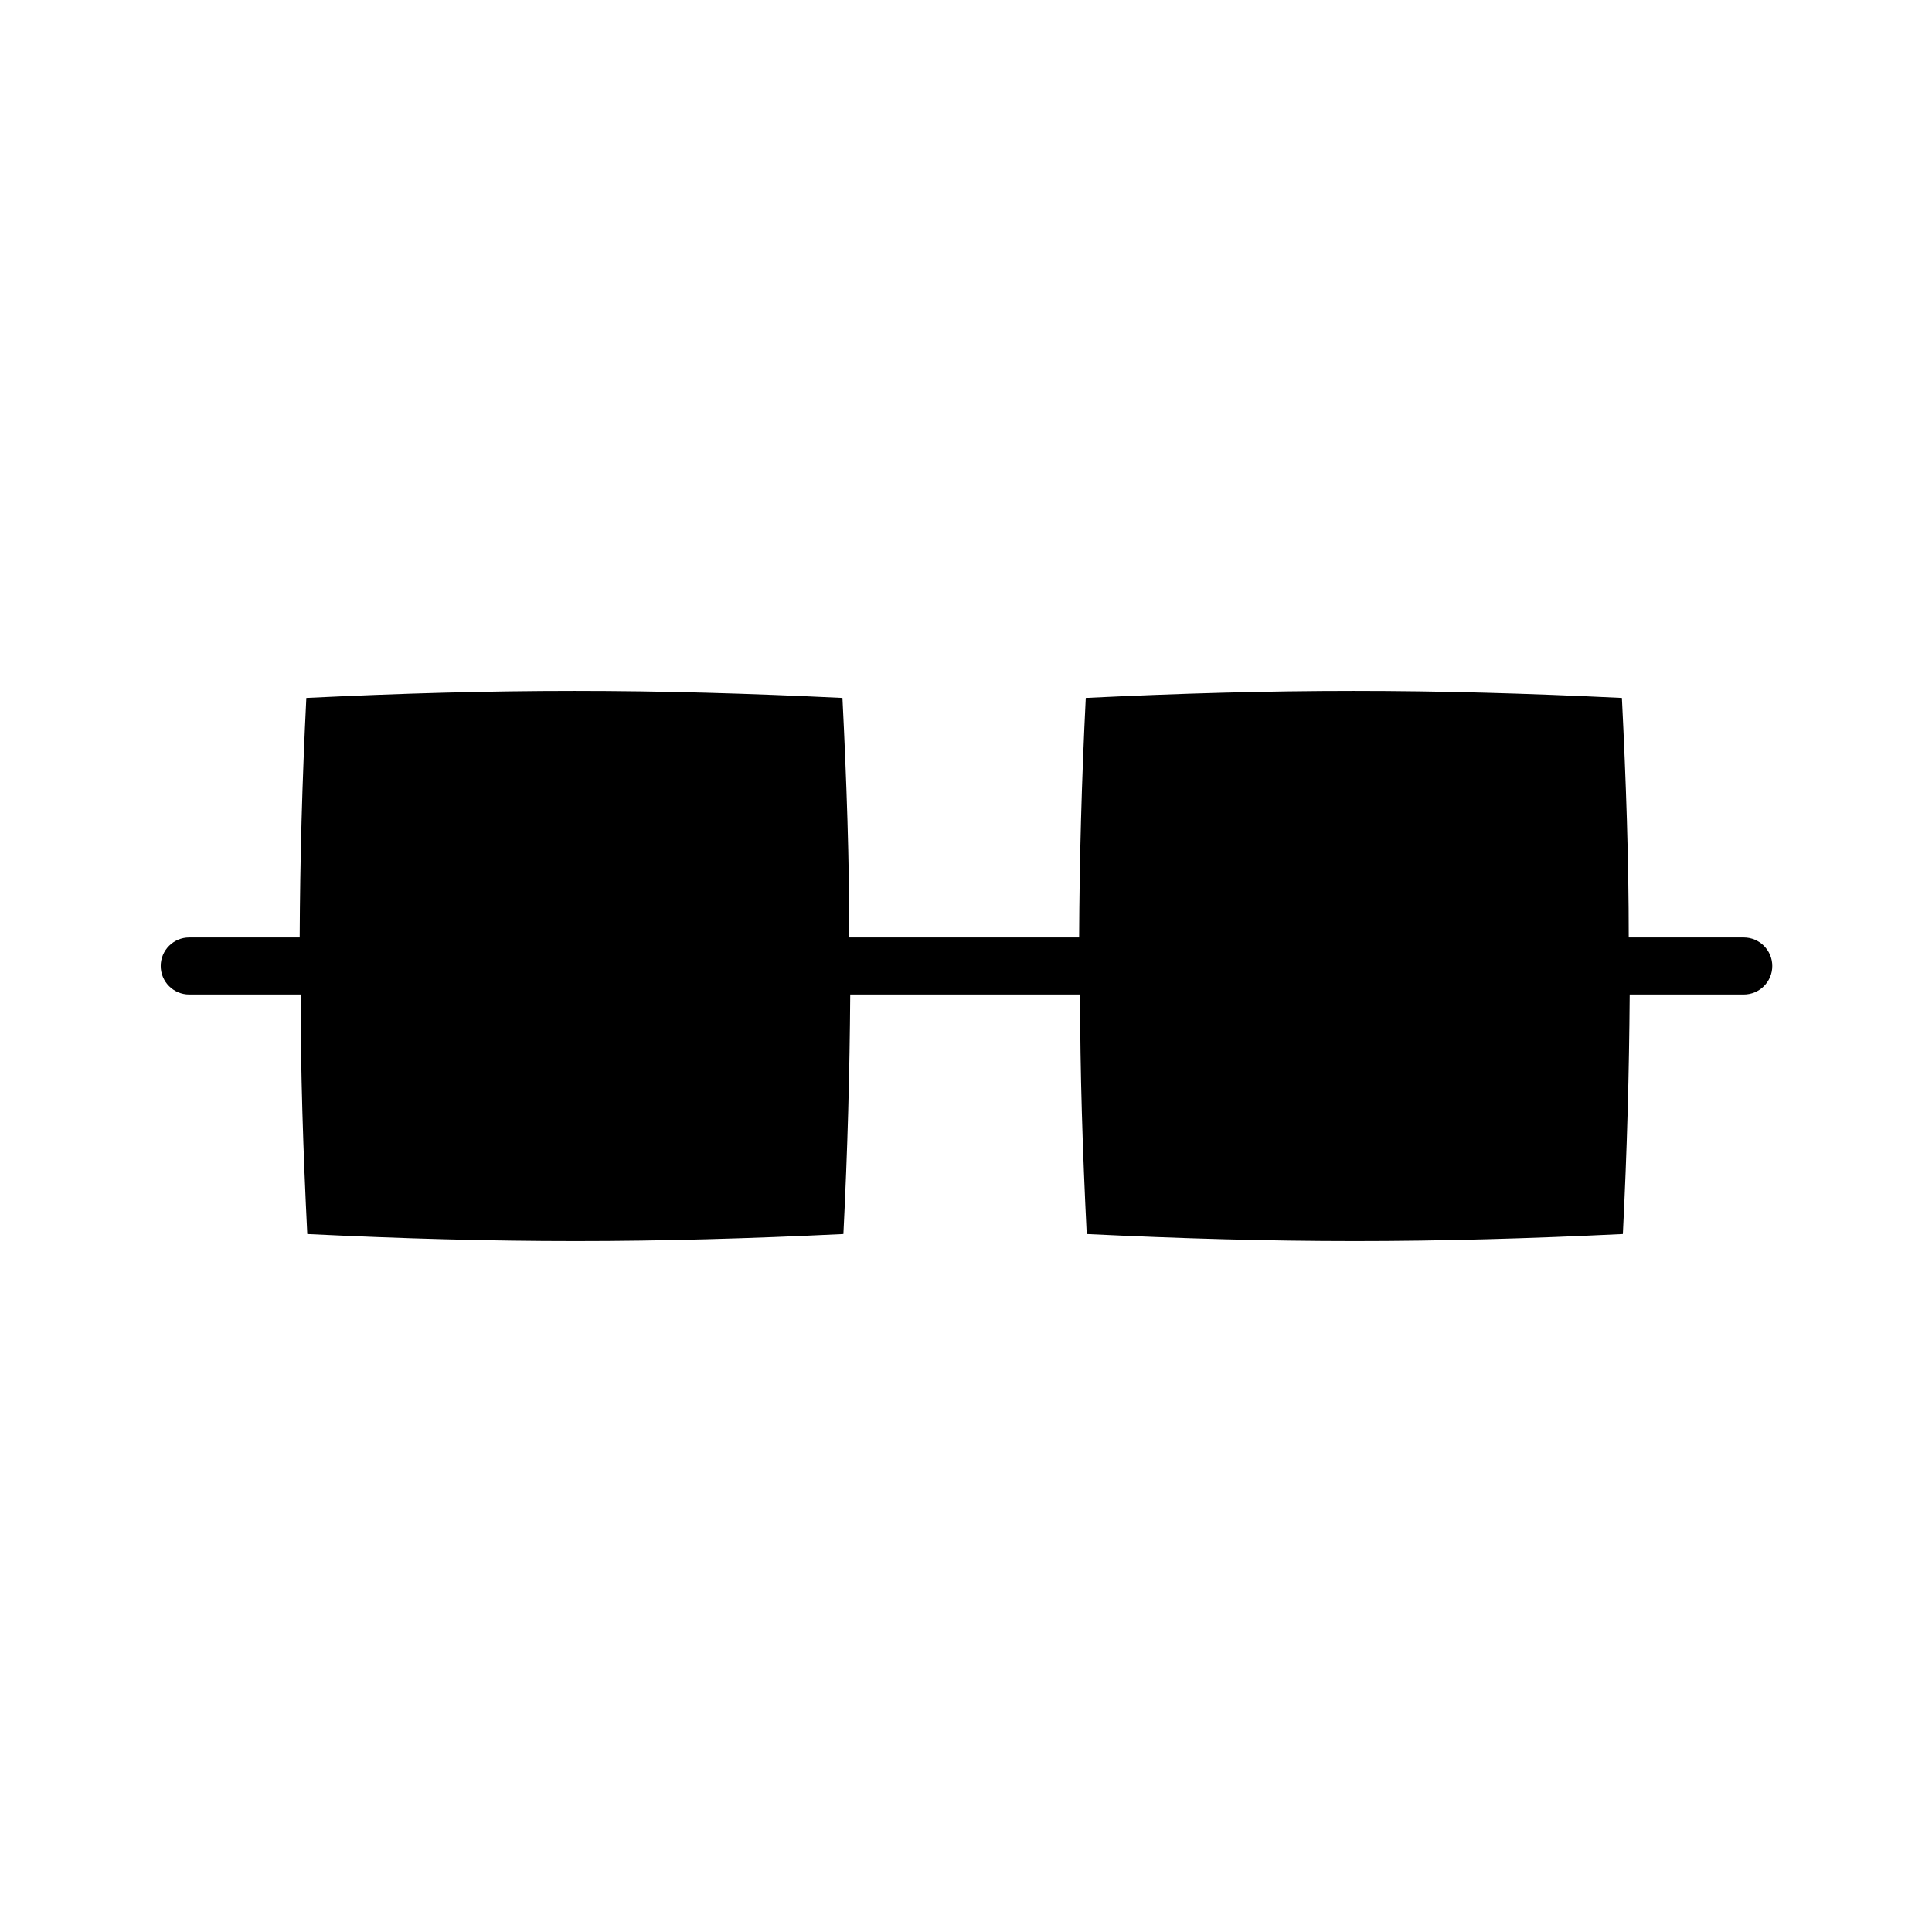
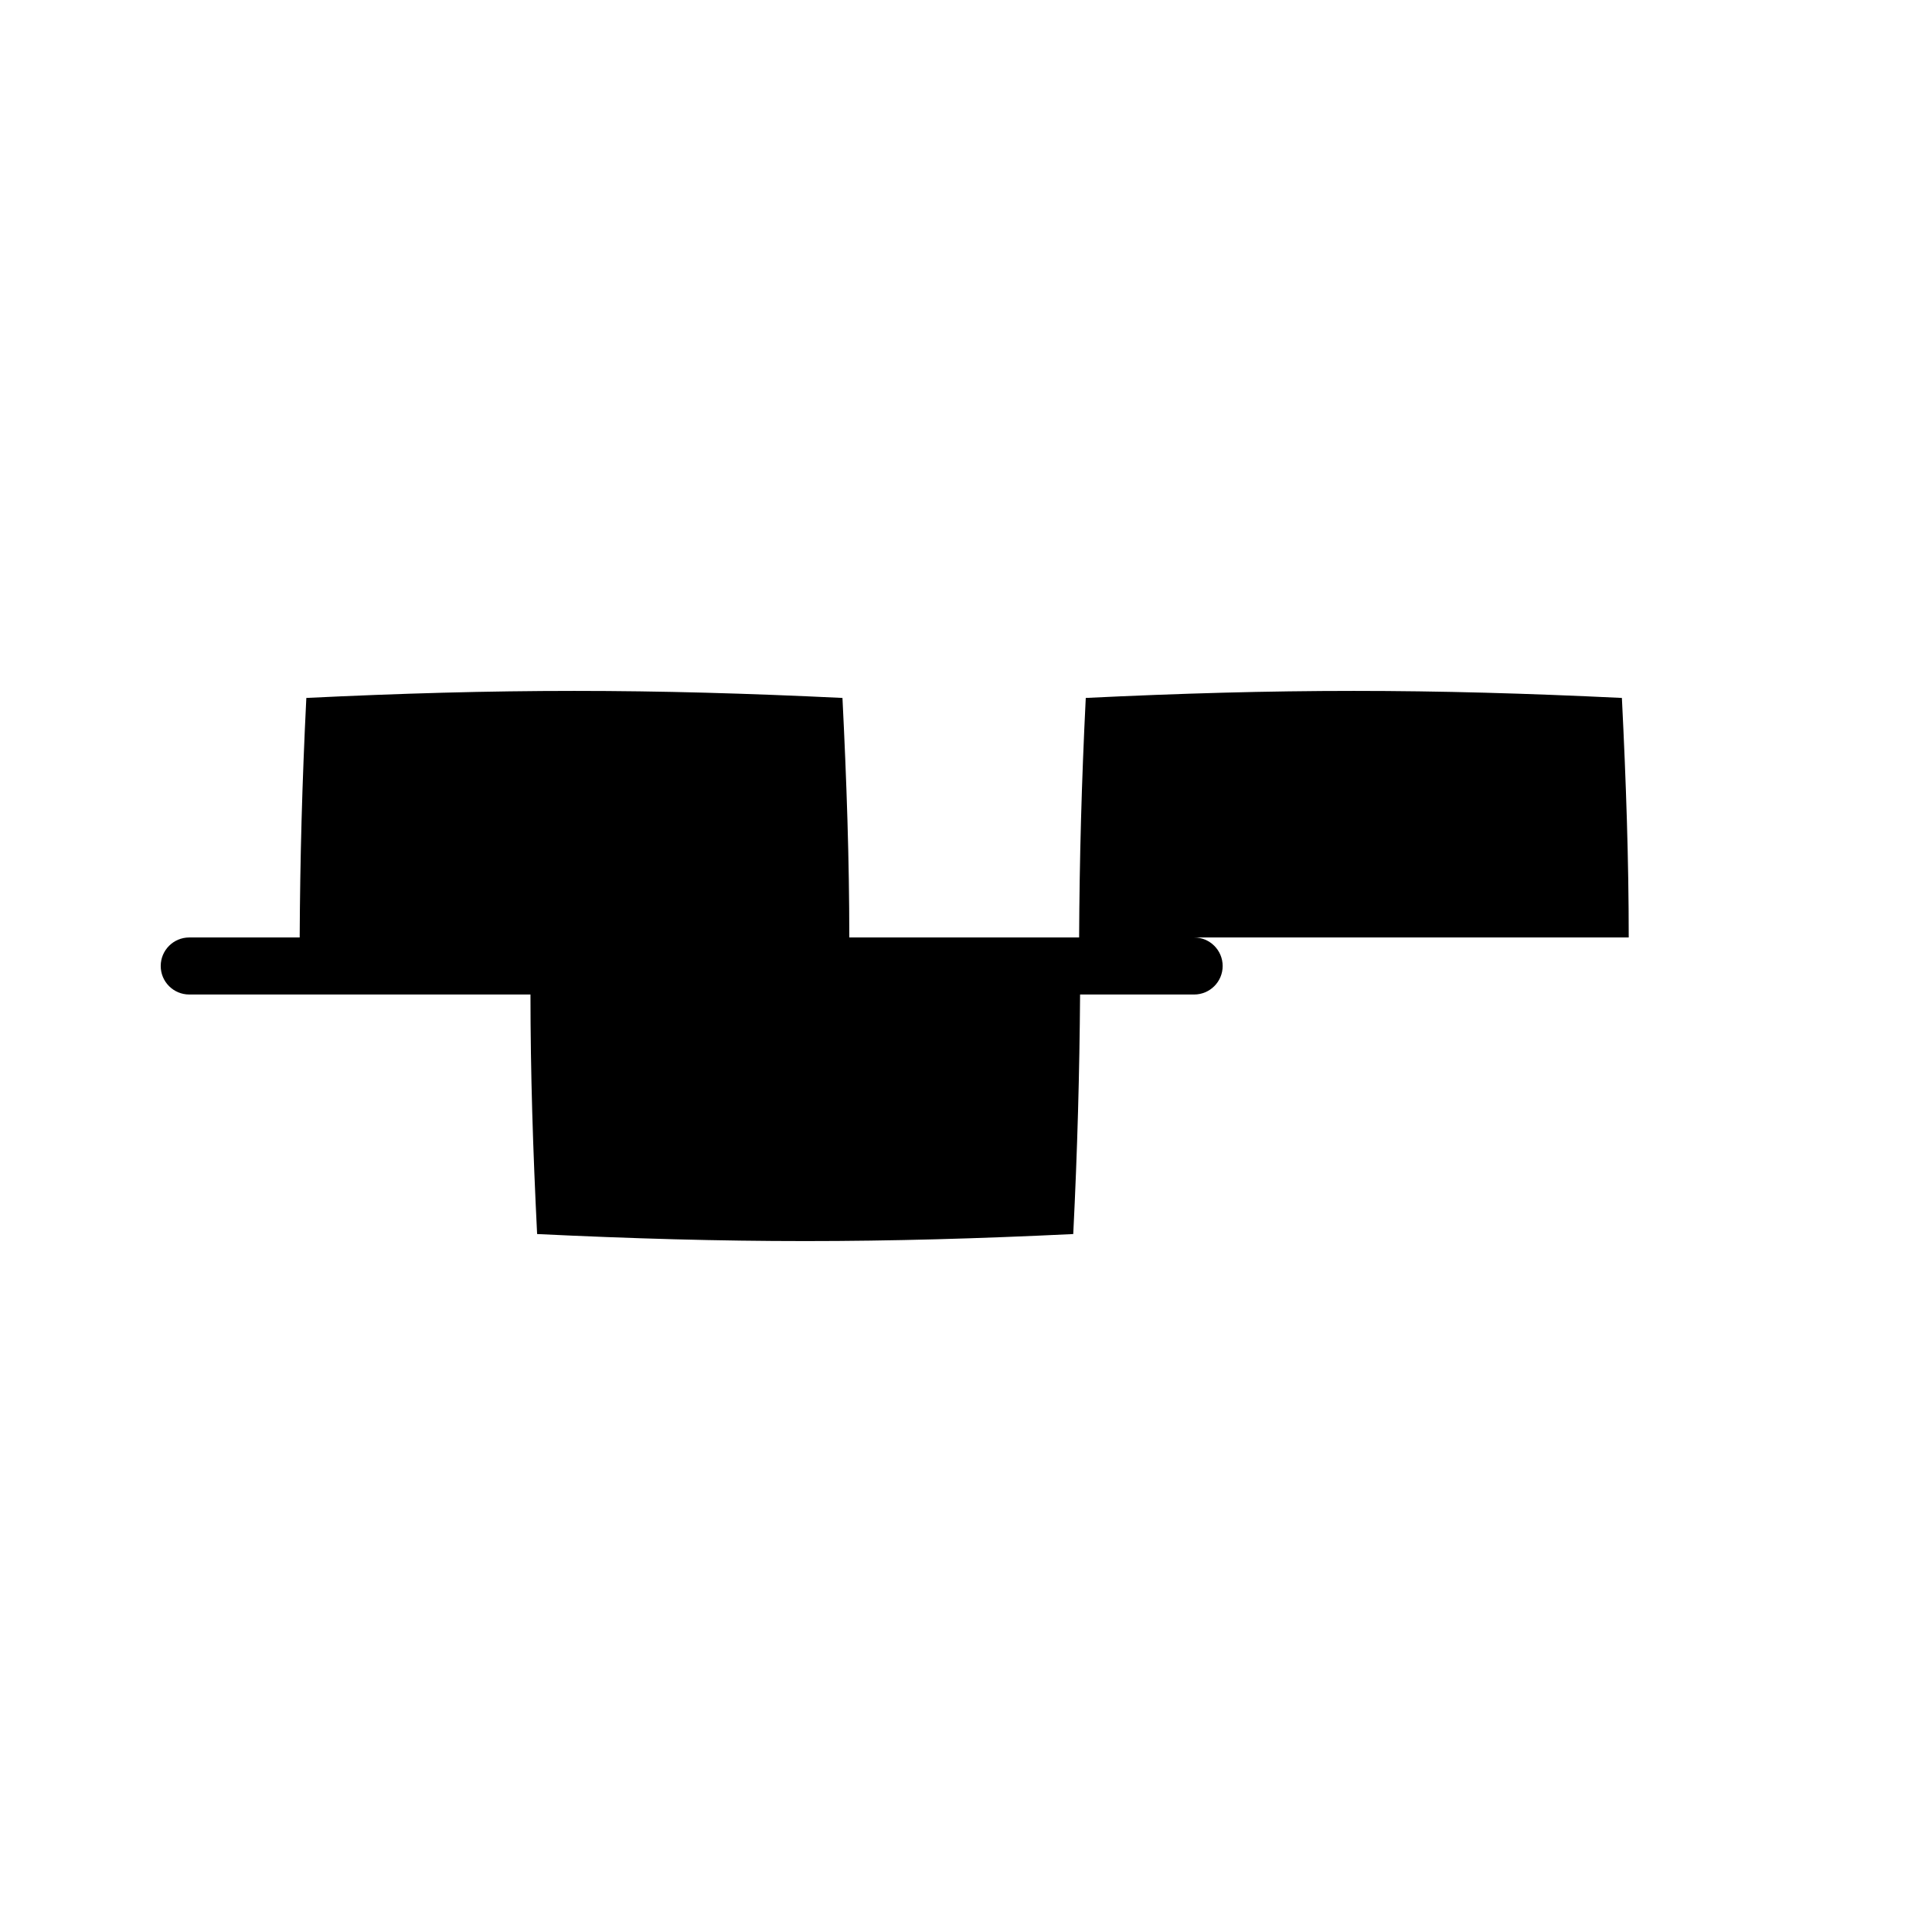
<svg xmlns="http://www.w3.org/2000/svg" fill="#000000" width="800px" height="800px" version="1.1" viewBox="144 144 512 512">
-   <path d="m605.86 392.44h-30.23c0-20.555-0.707-41.262-1.812-63.48-25.191-1.211-47.961-1.863-71.039-1.863-23.074 0-46.098 0.656-71.039 1.863-1.109 22.219-1.664 42.926-1.762 63.48h-60.906c0-20.555-0.707-41.262-1.812-63.48-25.191-1.211-47.961-1.863-71.039-1.863-23.074 0-46.098 0.656-71.039 1.863-1.109 22.219-1.664 42.926-1.762 63.48h-29.273c-4.172 0-7.555 3.383-7.555 7.559 0 4.172 3.383 7.555 7.555 7.555h29.523c0 20.555 0.656 41.262 1.762 63.48 24.938 1.211 48.012 1.863 71.039 1.863 23.023 0 46.098-0.656 71.039-1.863 1.109-22.219 1.664-42.926 1.812-63.48h60.91c0 20.555 0.656 41.262 1.762 63.48 25.191 1.211 48.012 1.863 71.039 1.863 23.023 0 46.098-0.656 71.039-1.863 1.109-22.219 1.664-42.926 1.812-63.48h30.23-0.004c4.176 0 7.559-3.383 7.559-7.555 0-4.176-3.383-7.559-7.559-7.559z" />
+   <path d="m605.86 392.44h-30.23c0-20.555-0.707-41.262-1.812-63.48-25.191-1.211-47.961-1.863-71.039-1.863-23.074 0-46.098 0.656-71.039 1.863-1.109 22.219-1.664 42.926-1.762 63.48h-60.906c0-20.555-0.707-41.262-1.812-63.48-25.191-1.211-47.961-1.863-71.039-1.863-23.074 0-46.098 0.656-71.039 1.863-1.109 22.219-1.664 42.926-1.762 63.48h-29.273c-4.172 0-7.555 3.383-7.555 7.559 0 4.172 3.383 7.555 7.555 7.555h29.523h60.91c0 20.555 0.656 41.262 1.762 63.48 25.191 1.211 48.012 1.863 71.039 1.863 23.023 0 46.098-0.656 71.039-1.863 1.109-22.219 1.664-42.926 1.812-63.48h30.23-0.004c4.176 0 7.559-3.383 7.559-7.555 0-4.176-3.383-7.559-7.559-7.559z" />
</svg>